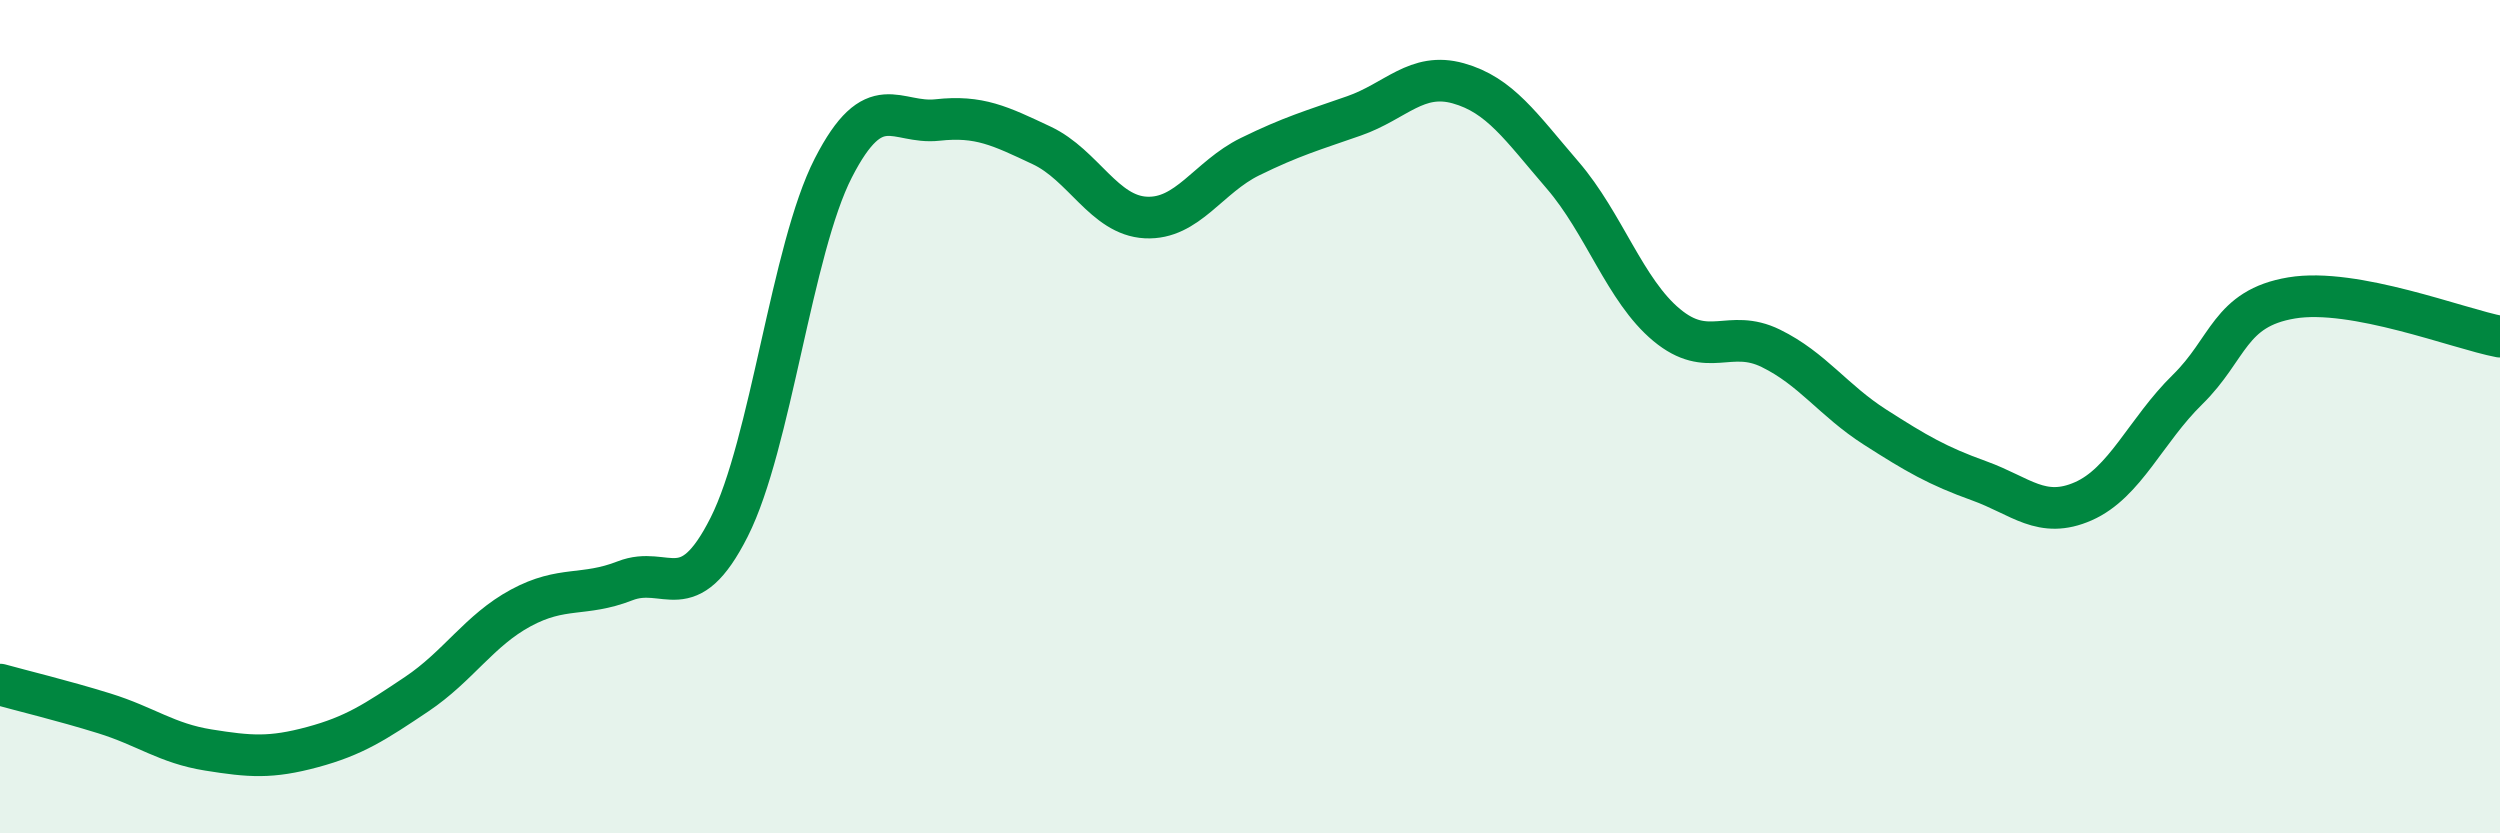
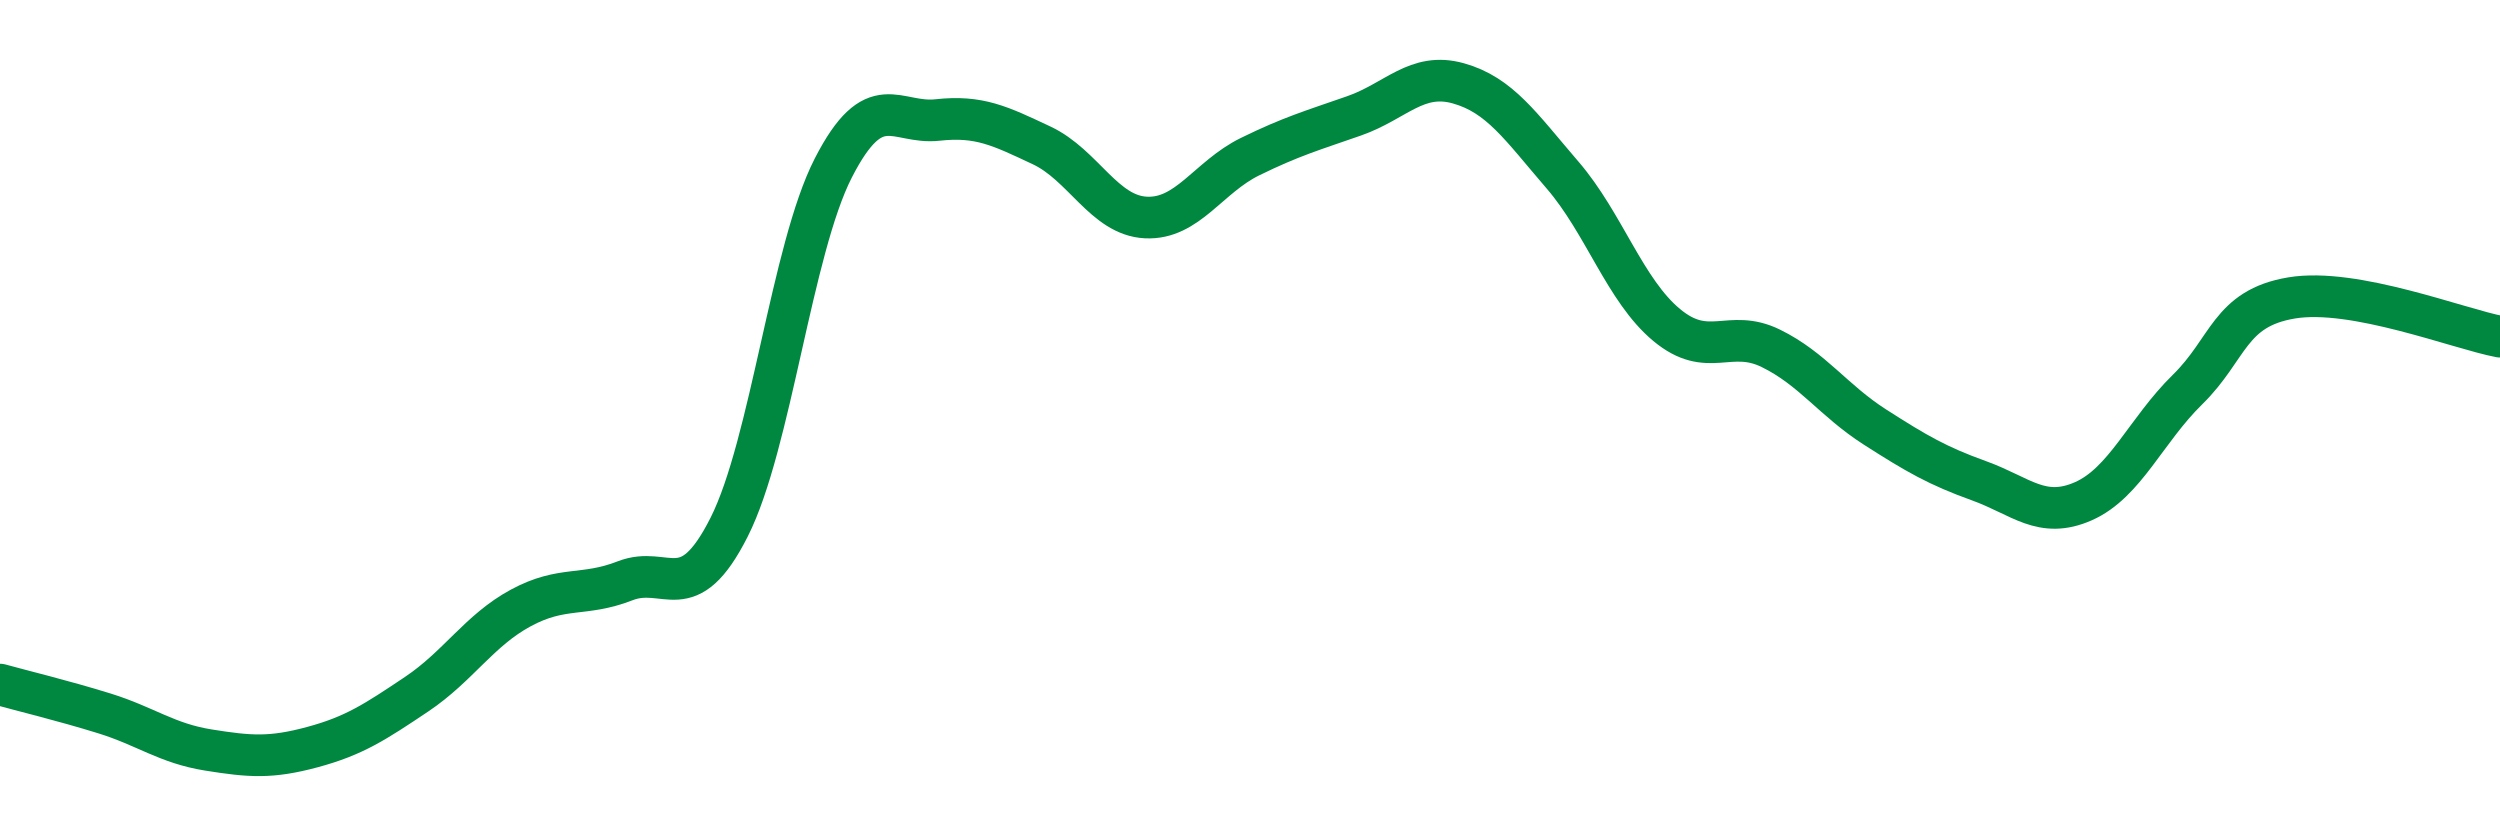
<svg xmlns="http://www.w3.org/2000/svg" width="60" height="20" viewBox="0 0 60 20">
-   <path d="M 0,16.43 C 0.5,16.57 1.5,16.81 2.5,17.12 C 3.5,17.43 4,17.84 5,18 C 6,18.16 6.5,18.2 7.5,17.93 C 8.5,17.66 9,17.33 10,16.66 C 11,15.99 11.5,15.13 12.5,14.59 C 13.5,14.05 14,14.33 15,13.94 C 16,13.55 16.5,14.63 17.5,12.65 C 18.5,10.67 19,5.98 20,4.03 C 21,2.08 21.5,2.99 22.5,2.88 C 23.5,2.77 24,3.02 25,3.49 C 26,3.96 26.5,5.17 27.5,5.22 C 28.5,5.27 29,4.25 30,3.76 C 31,3.27 31.5,3.13 32.5,2.78 C 33.5,2.43 34,1.72 35,2 C 36,2.28 36.5,3.04 37.5,4.2 C 38.5,5.36 39,6.97 40,7.8 C 41,8.63 41.5,7.87 42.5,8.36 C 43.5,8.85 44,9.61 45,10.25 C 46,10.89 46.5,11.18 47.5,11.54 C 48.5,11.9 49,12.47 50,12.03 C 51,11.59 51.5,10.33 52.5,9.35 C 53.5,8.37 53.5,7.4 55,7.15 C 56.5,6.9 59,7.89 60,8.08L60 20L0 20Z" fill="#008740" opacity="0.1" stroke-linecap="round" stroke-linejoin="round" />
  <path d="M 0,16.43 C 0.5,16.57 1.5,16.81 2.5,17.12 C 3.5,17.43 4,17.84 5,18 C 6,18.16 6.5,18.2 7.5,17.93 C 8.5,17.66 9,17.33 10,16.66 C 11,15.99 11.5,15.13 12.5,14.59 C 13.5,14.05 14,14.33 15,13.94 C 16,13.55 16.5,14.63 17.5,12.65 C 18.5,10.67 19,5.98 20,4.03 C 21,2.08 21.5,2.99 22.5,2.88 C 23.5,2.77 24,3.02 25,3.49 C 26,3.96 26.5,5.17 27.5,5.22 C 28.5,5.27 29,4.25 30,3.76 C 31,3.27 31.5,3.13 32.5,2.78 C 33.5,2.43 34,1.72 35,2 C 36,2.28 36.5,3.04 37.5,4.2 C 38.5,5.36 39,6.97 40,7.8 C 41,8.63 41.5,7.87 42.5,8.36 C 43.5,8.85 44,9.61 45,10.25 C 46,10.89 46.5,11.18 47.5,11.54 C 48.5,11.9 49,12.47 50,12.03 C 51,11.59 51.5,10.33 52.5,9.35 C 53.5,8.37 53.5,7.4 55,7.15 C 56.5,6.9 59,7.89 60,8.08" stroke="#008740" stroke-width="1" fill="none" stroke-linecap="round" stroke-linejoin="round" />
</svg>